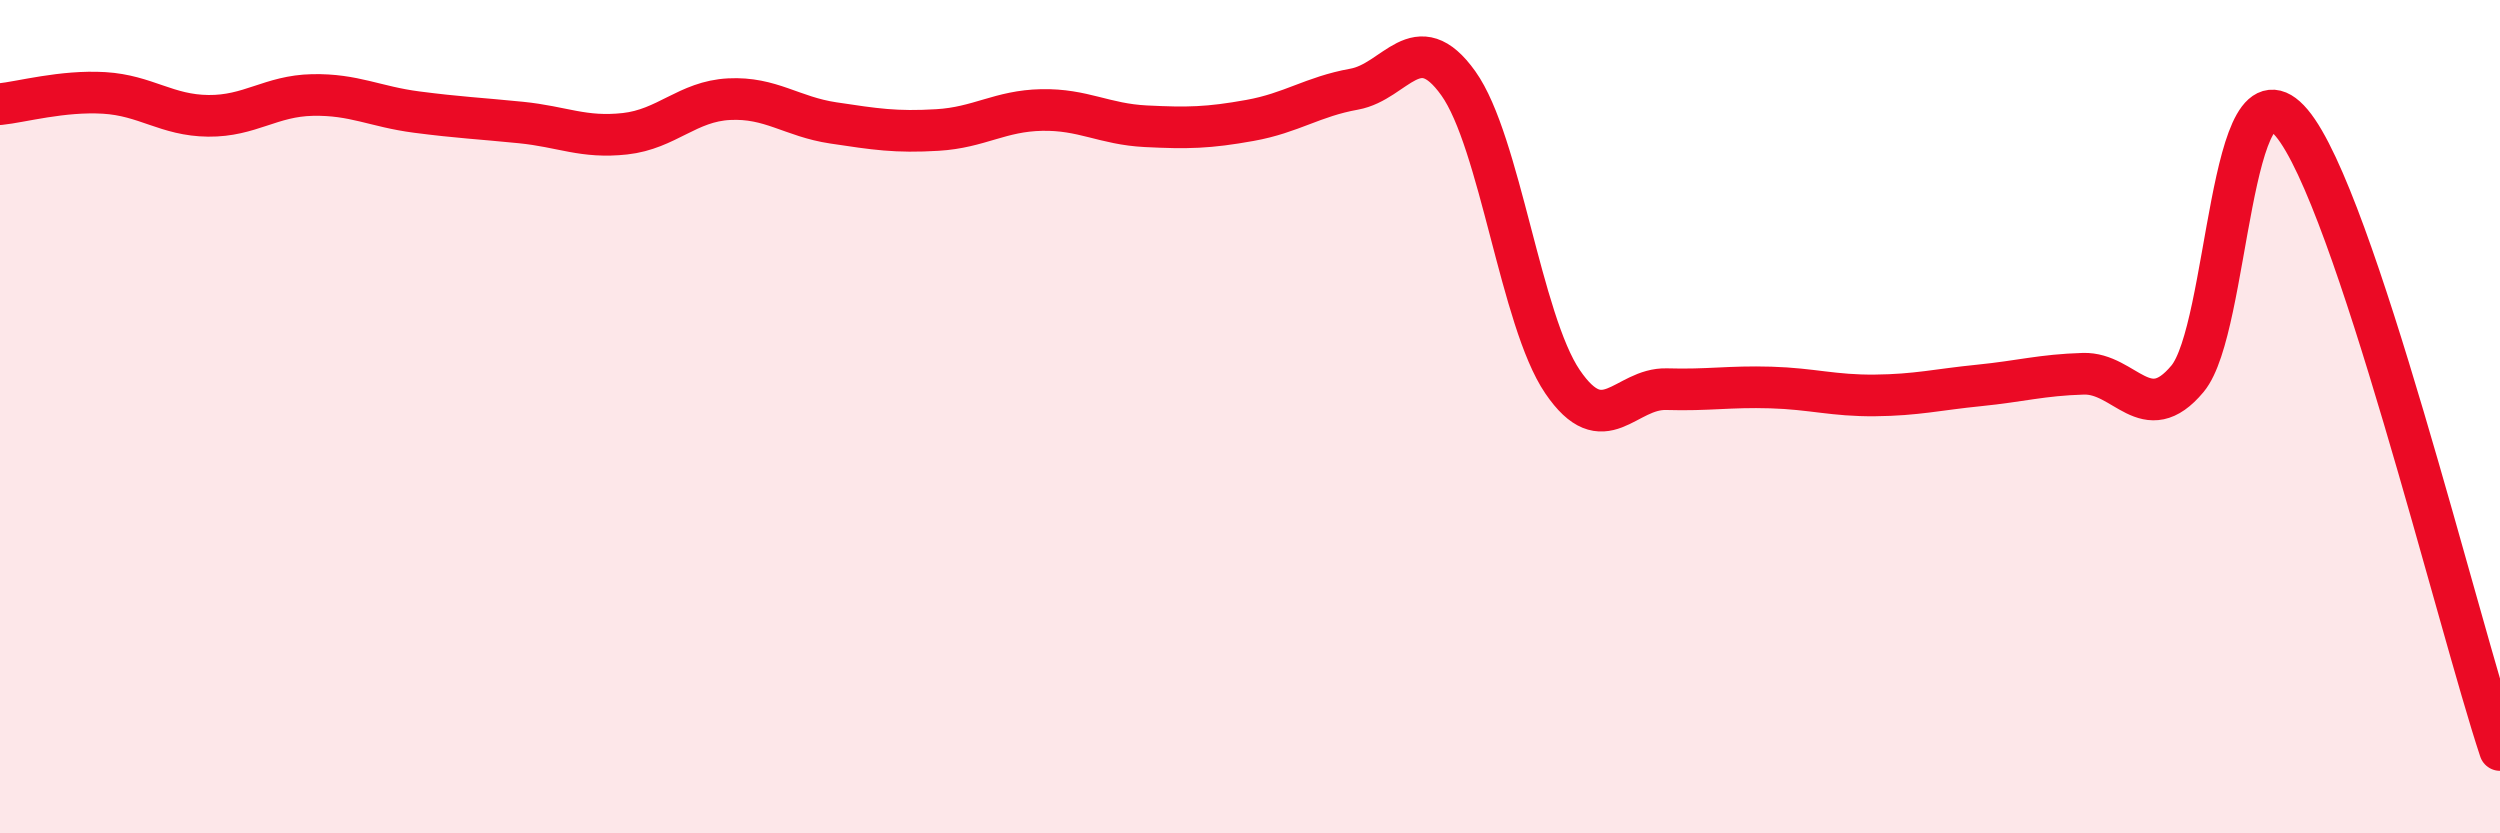
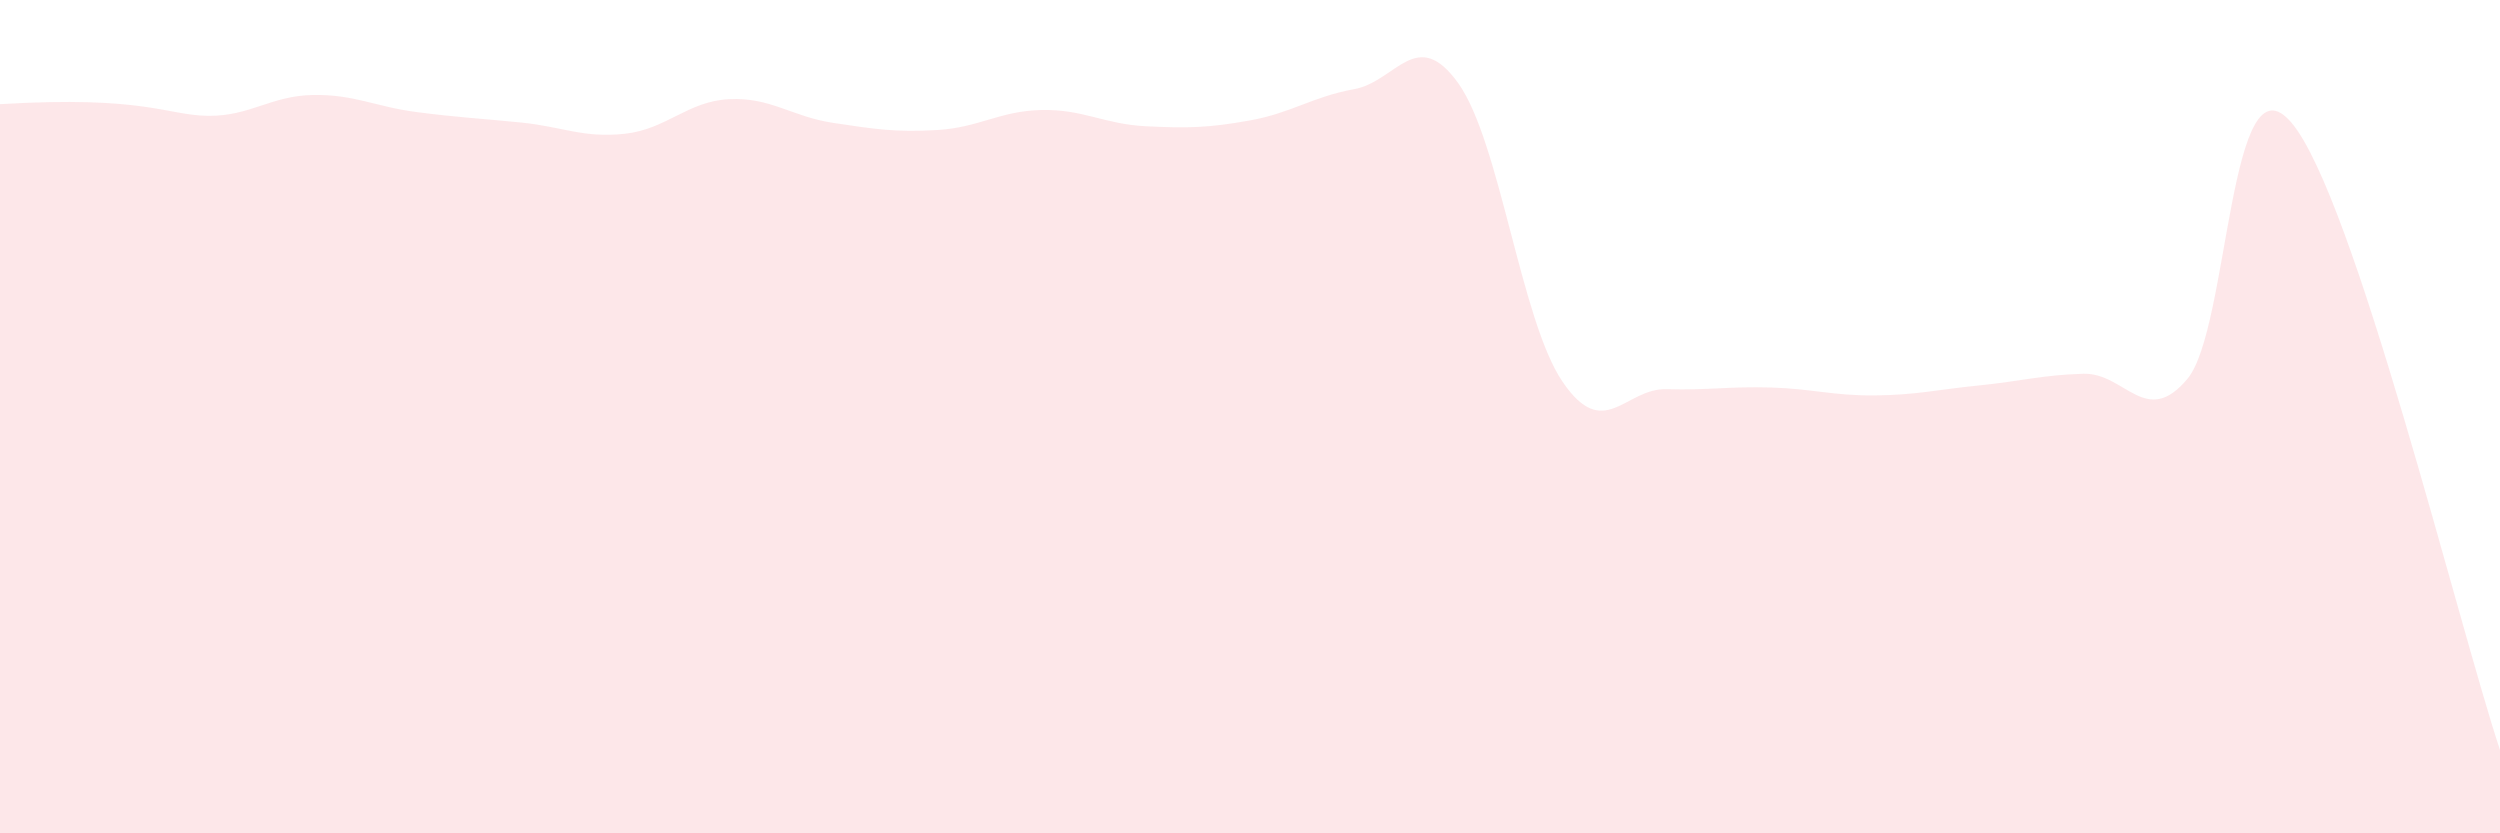
<svg xmlns="http://www.w3.org/2000/svg" width="60" height="20" viewBox="0 0 60 20">
-   <path d="M 0,2.5 C 0.5,2.45 1.5,2.17 2.5,2.23 C 3.5,2.29 4,2.77 5,2.78 C 6,2.79 6.5,2.3 7.5,2.28 C 8.5,2.26 9,2.56 10,2.69 C 11,2.82 11.5,2.84 12.5,2.94 C 13.5,3.04 14,3.32 15,3.21 C 16,3.1 16.5,2.43 17.5,2.38 C 18.5,2.33 19,2.8 20,2.95 C 21,3.1 21.5,3.18 22.5,3.12 C 23.5,3.06 24,2.66 25,2.64 C 26,2.62 26.5,2.98 27.5,3.03 C 28.5,3.08 29,3.07 30,2.89 C 31,2.71 31.5,2.32 32.5,2.14 C 33.5,1.96 34,0.6 35,2 C 36,3.4 36.5,7.69 37.5,9.16 C 38.5,10.63 39,9.31 40,9.34 C 41,9.37 41.5,9.27 42.5,9.3 C 43.5,9.33 44,9.5 45,9.49 C 46,9.48 46.5,9.35 47.5,9.25 C 48.5,9.15 49,9 50,8.97 C 51,8.94 51.5,10.29 52.5,9.09 C 53.5,7.89 53.5,1.17 55,2.95 C 56.5,4.73 59,14.99 60,18L60 20L0 20Z" fill="#EB0A25" opacity="0.1" stroke-linecap="round" stroke-linejoin="round" />
-   <path d="M 0,2.5 C 0.5,2.45 1.5,2.17 2.5,2.23 C 3.5,2.29 4,2.77 5,2.78 C 6,2.79 6.5,2.3 7.5,2.28 C 8.5,2.26 9,2.56 10,2.69 C 11,2.82 11.5,2.84 12.5,2.94 C 13.5,3.04 14,3.32 15,3.21 C 16,3.1 16.5,2.43 17.5,2.38 C 18.5,2.33 19,2.8 20,2.95 C 21,3.1 21.5,3.18 22.5,3.12 C 23.5,3.06 24,2.66 25,2.64 C 26,2.62 26.5,2.98 27.5,3.03 C 28.5,3.08 29,3.07 30,2.89 C 31,2.71 31.5,2.32 32.5,2.14 C 33.5,1.96 34,0.6 35,2 C 36,3.4 36.5,7.69 37.5,9.16 C 38.5,10.63 39,9.31 40,9.34 C 41,9.37 41.5,9.27 42.5,9.3 C 43.5,9.33 44,9.5 45,9.49 C 46,9.48 46.5,9.35 47.5,9.25 C 48.5,9.15 49,9 50,8.97 C 51,8.94 51.5,10.29 52.5,9.09 C 53.5,7.89 53.5,1.17 55,2.95 C 56.5,4.73 59,14.99 60,18" stroke="#EB0A25" stroke-width="1" fill="none" stroke-linecap="round" stroke-linejoin="round" />
+   <path d="M 0,2.5 C 3.5,2.29 4,2.77 5,2.78 C 6,2.79 6.5,2.3 7.5,2.28 C 8.5,2.26 9,2.56 10,2.69 C 11,2.82 11.5,2.84 12.5,2.94 C 13.5,3.04 14,3.32 15,3.21 C 16,3.1 16.5,2.43 17.5,2.38 C 18.5,2.33 19,2.8 20,2.95 C 21,3.1 21.5,3.18 22.5,3.12 C 23.5,3.06 24,2.66 25,2.64 C 26,2.62 26.5,2.98 27.5,3.03 C 28.5,3.08 29,3.07 30,2.89 C 31,2.71 31.5,2.32 32.5,2.14 C 33.5,1.96 34,0.6 35,2 C 36,3.4 36.5,7.69 37.5,9.16 C 38.5,10.63 39,9.31 40,9.34 C 41,9.37 41.5,9.27 42.5,9.3 C 43.5,9.33 44,9.5 45,9.49 C 46,9.48 46.5,9.35 47.5,9.25 C 48.5,9.15 49,9 50,8.97 C 51,8.94 51.5,10.29 52.5,9.09 C 53.5,7.89 53.5,1.17 55,2.95 C 56.5,4.73 59,14.99 60,18L60 20L0 20Z" fill="#EB0A25" opacity="0.1" stroke-linecap="round" stroke-linejoin="round" />
</svg>